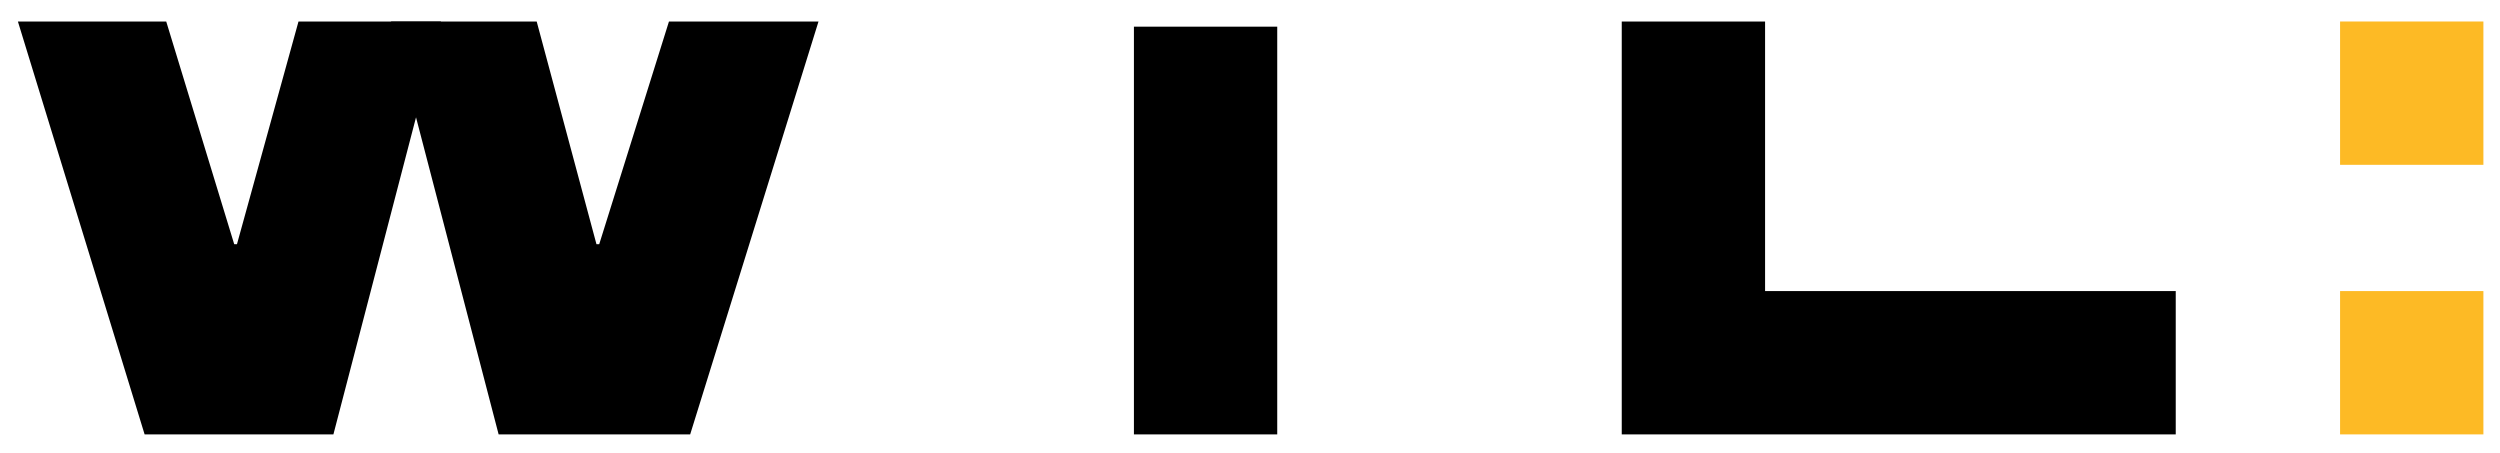
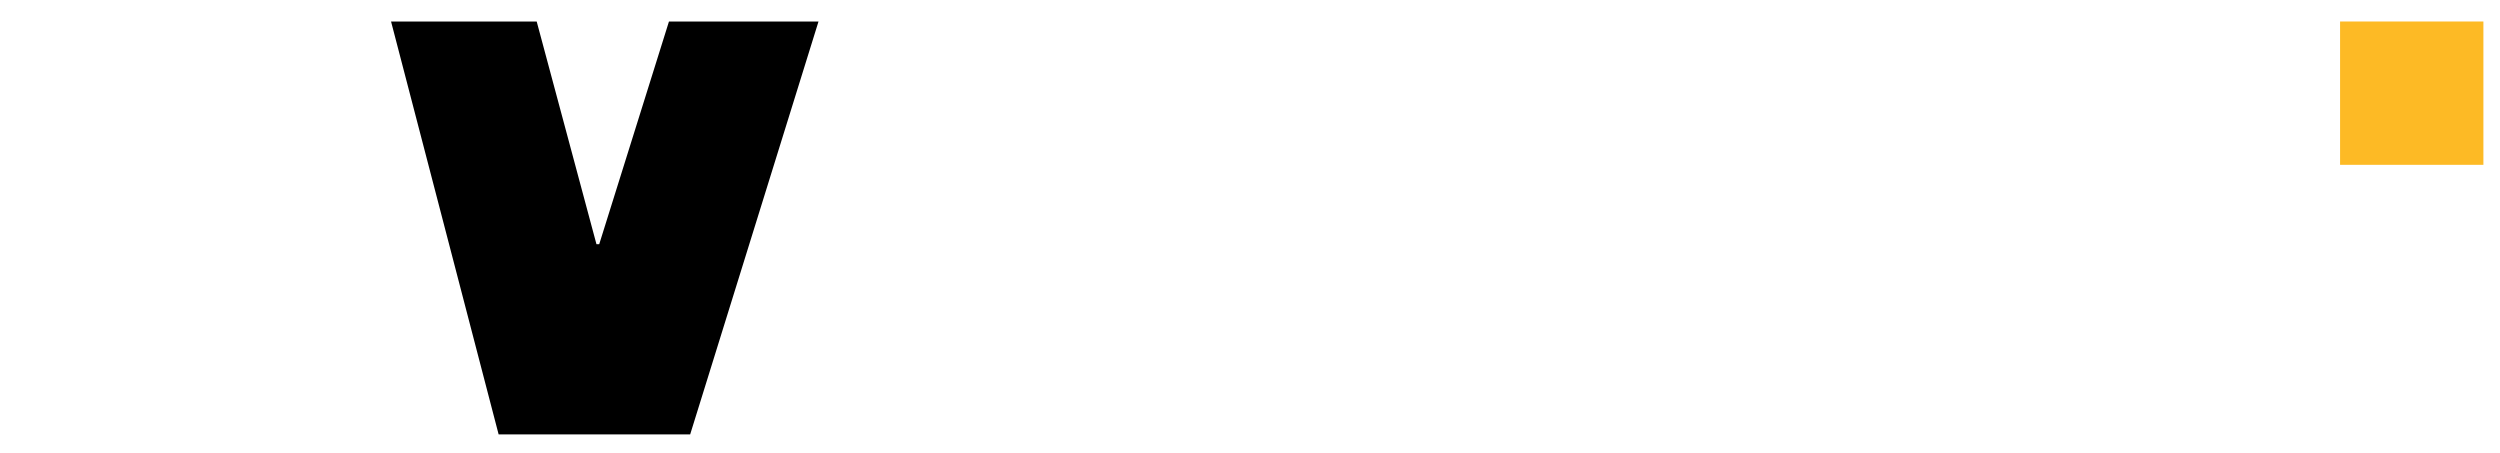
<svg xmlns="http://www.w3.org/2000/svg" version="1.1" id="Vrstva_1" x="0px" y="0px" width="283px" height="51.236px" viewBox="0 0 283 51.236" enable-background="new 0 0 283 51.236" xml:space="preserve">
  <g>
-     <path d="M199.807,2.434h-16.225v46.737h62.712V32.948h-46.487 M128.36,3.017h16.223v46.155H128.36V3.017z M33.79,2.434   l-6.966,25.21h-0.312l-7.696-25.21H2.026L16.37,49.172h21.372L49.92,2.434" />
    <polyline points="75.727,2.434 67.832,27.644 67.52,27.644 60.753,2.434 44.267,2.434 56.444,49.172 78.128,49.172 92.655,2.434     " />
  </g>
-   <rect x="264.896" y="32.95" fill="#FDBA25" width="16.225" height="16.223" />
  <rect x="264.896" y="2.434" fill="#FDBA25" width="16.225" height="16.224" />
</svg>